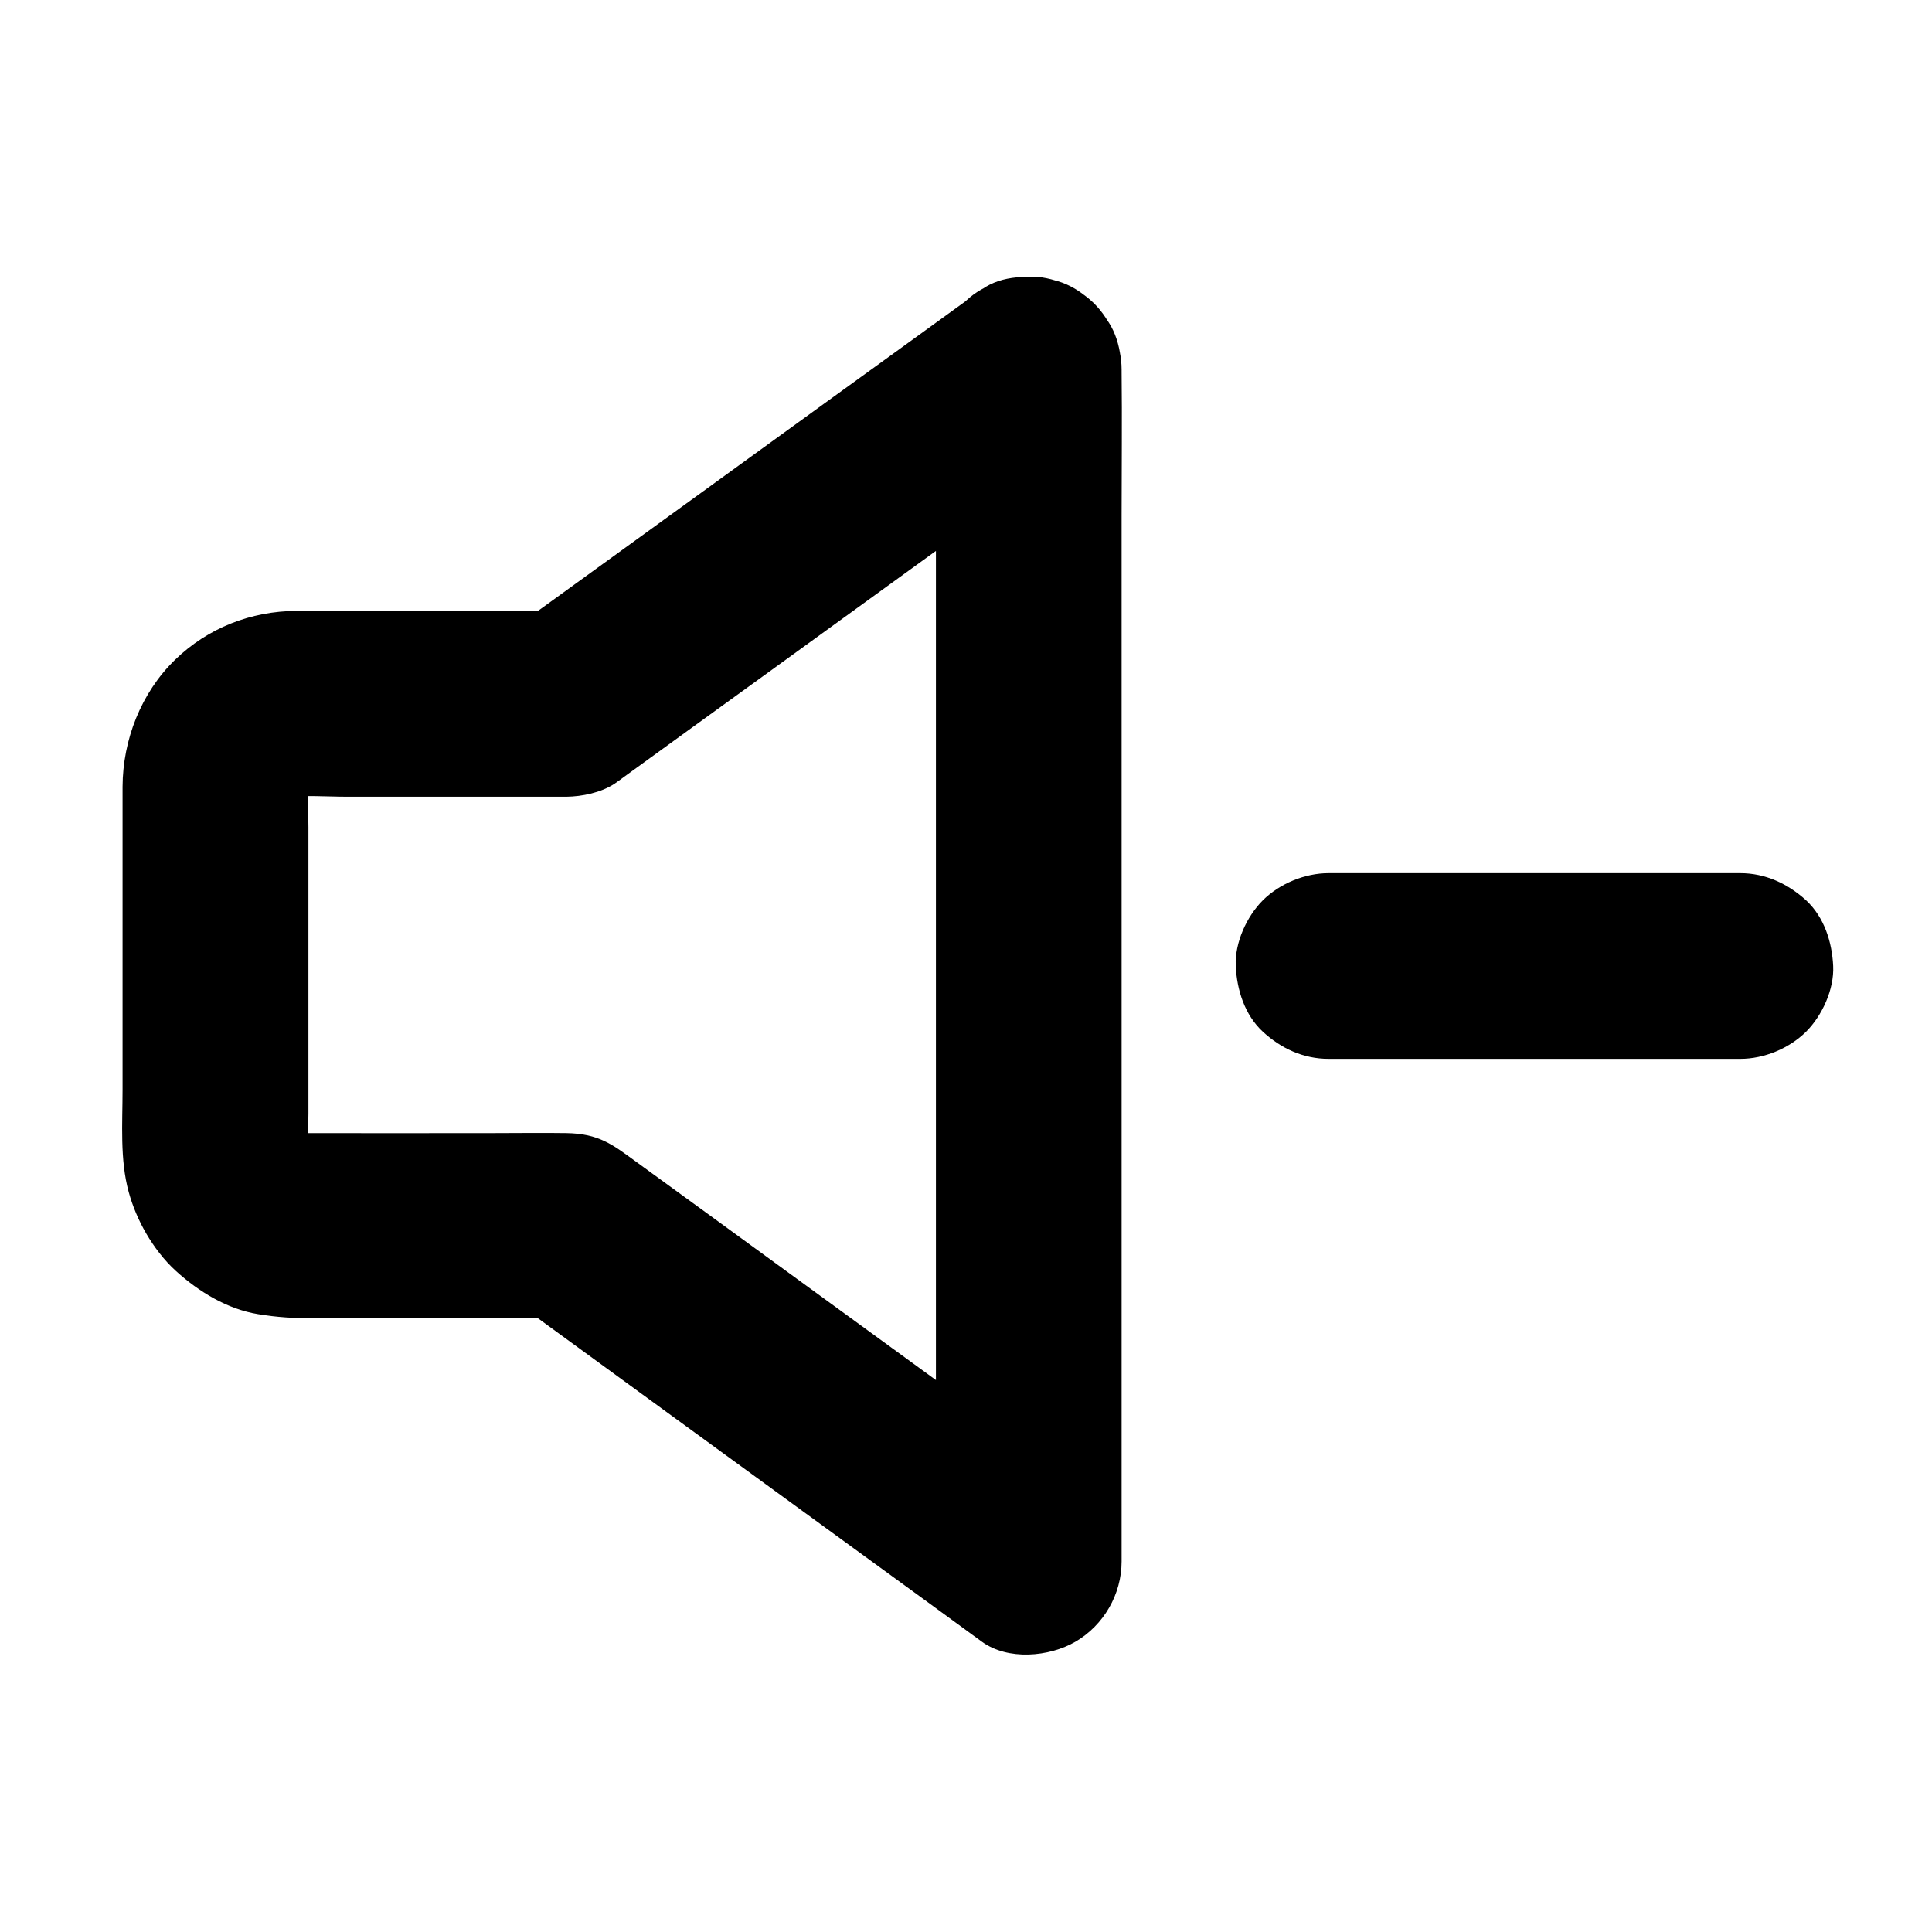
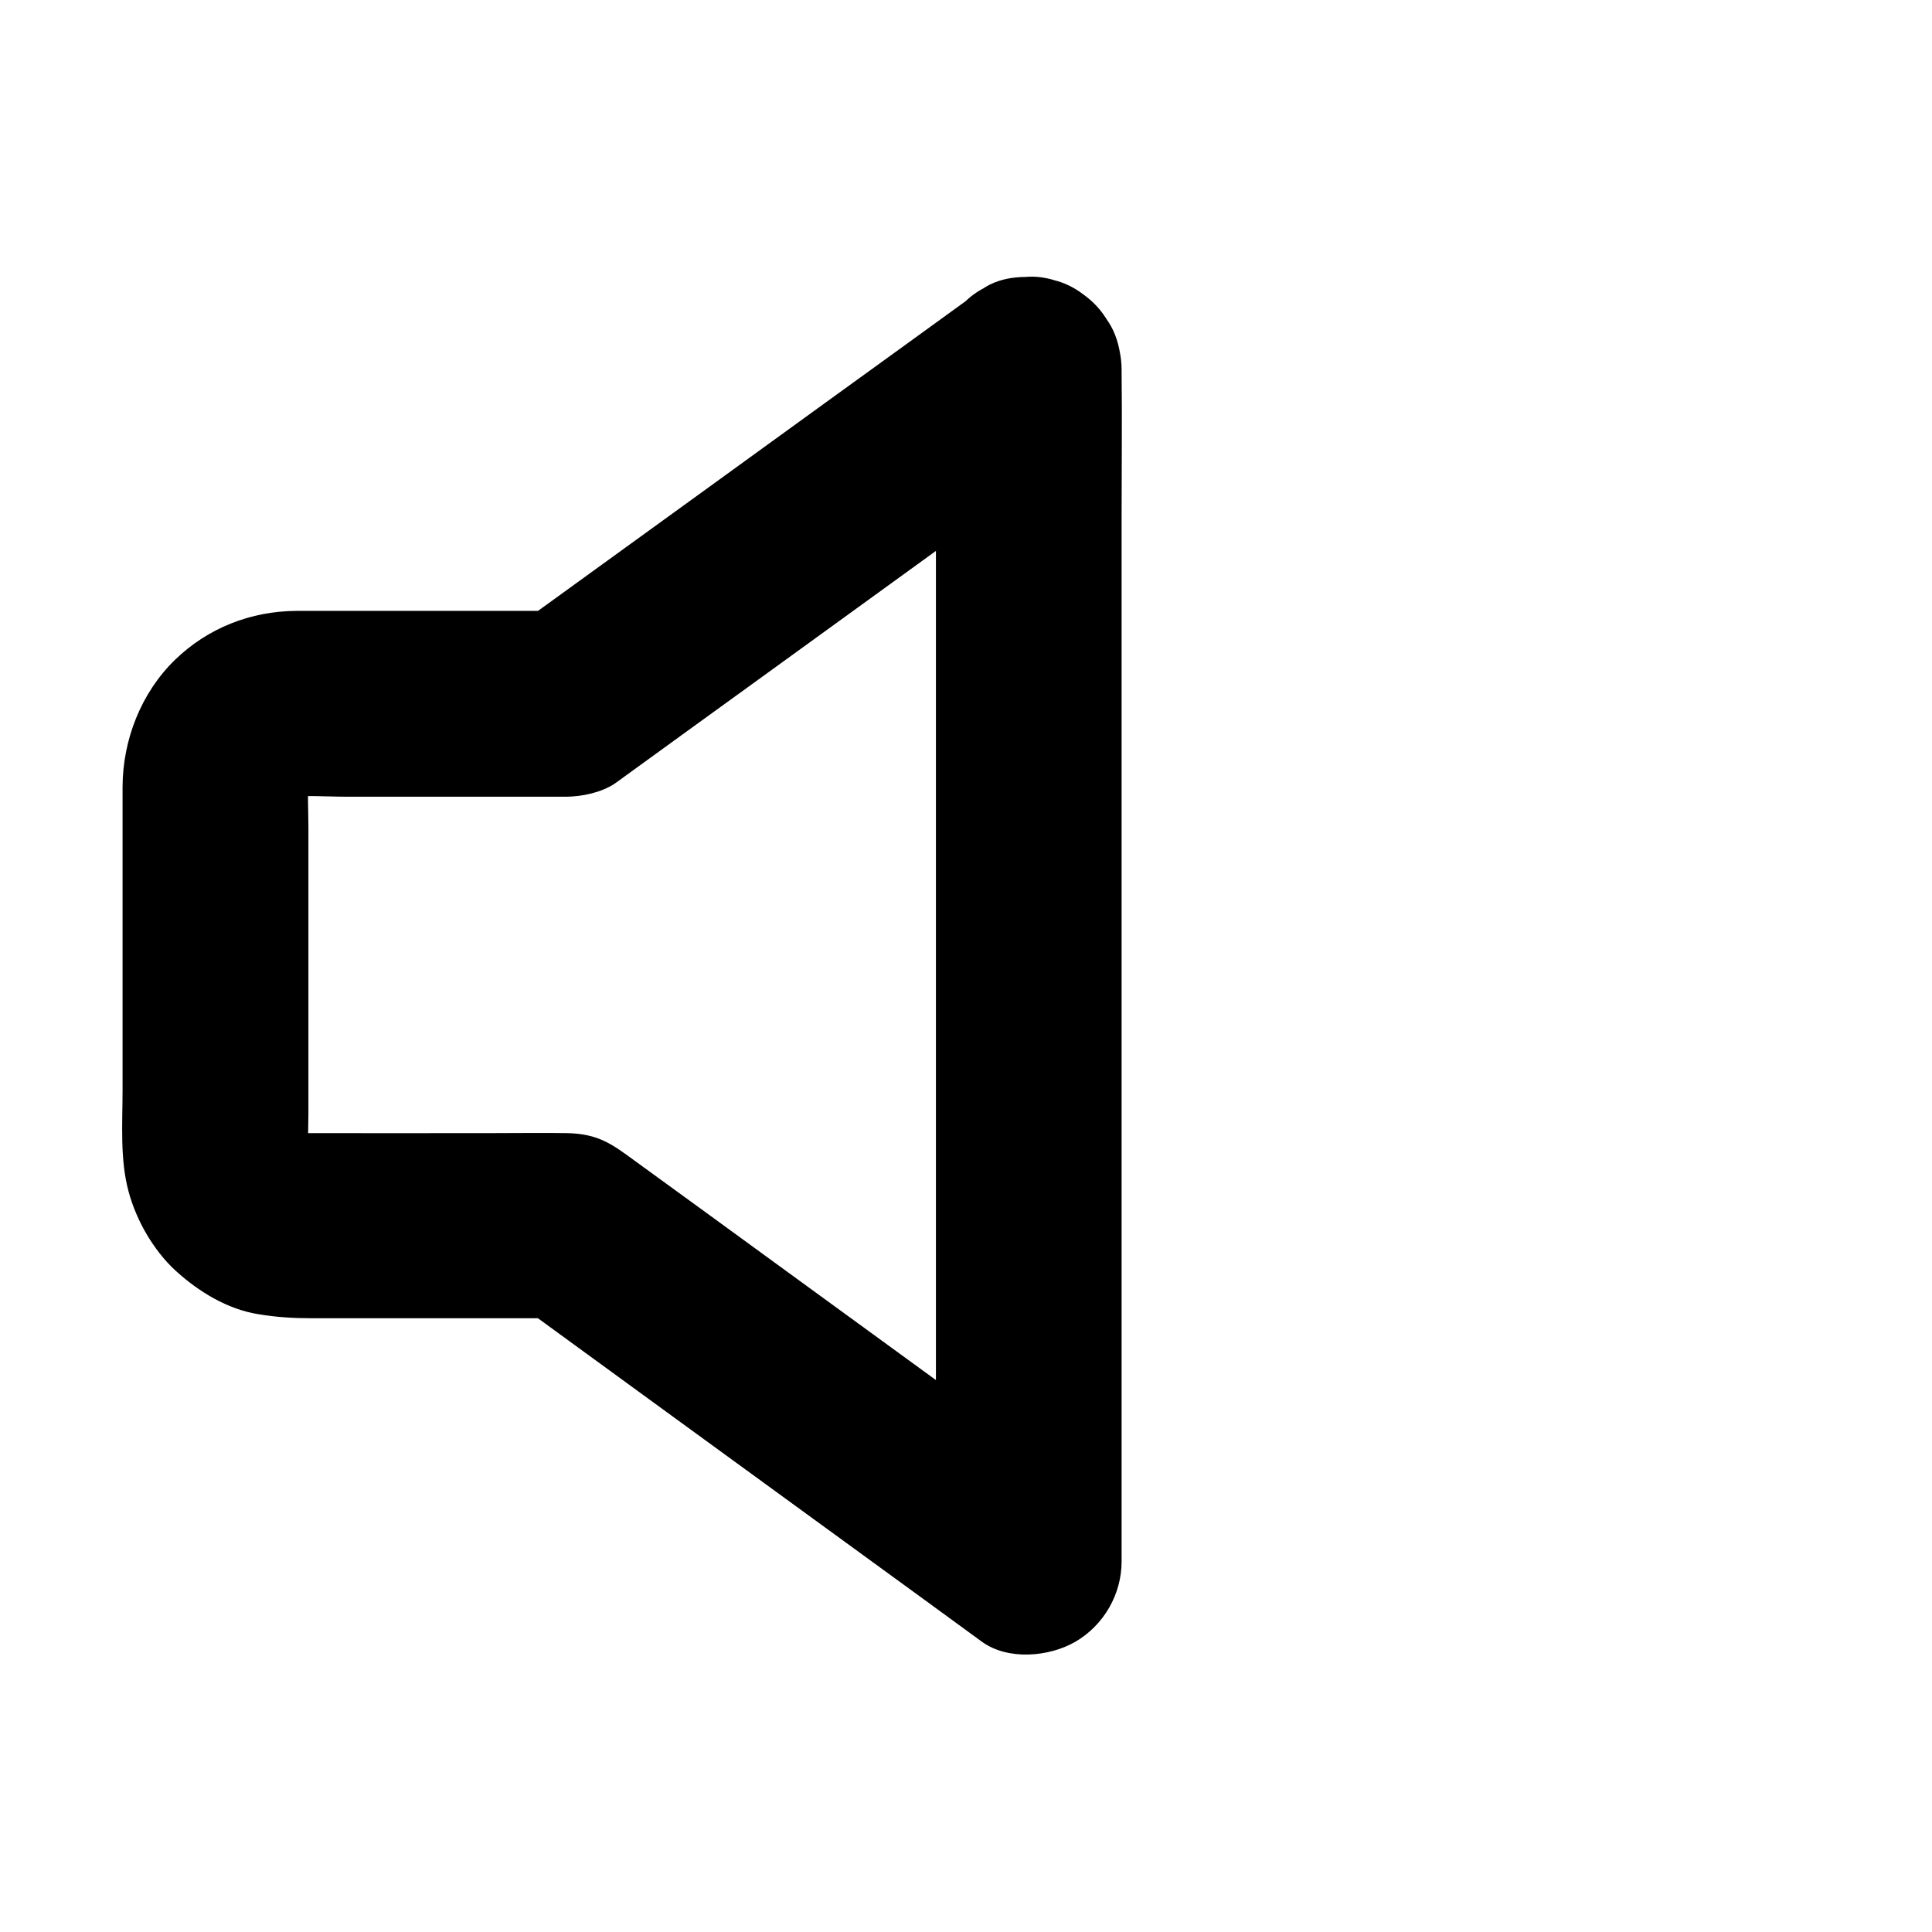
<svg xmlns="http://www.w3.org/2000/svg" fill="#000000" width="800px" height="800px" version="1.1" viewBox="144 144 512 512">
  <g>
    <path d="m392.03 242.07v31.684 75.473 91.168 78.77c0 12.742-0.195 25.484 0 38.227v0.543c12.348-7.086 24.699-14.168 37-21.254-8.414-6.102-16.828-12.25-25.191-18.352-17.023-12.398-34.047-24.797-51.07-37.195-13.578-9.891-27.109-19.777-40.688-29.617-5.805-4.231-9.445-7.086-17.957-7.231-6.348-0.098-12.695 0-19.039 0-17.562 0-35.18 0.051-52.742 0-1.133 0-2.215-0.051-3.344-0.195 2.164 0.297 4.379 0.59 6.543 0.887-1.723-0.246-3.394-0.738-5.019-1.379 1.969 0.836 3.938 1.672 5.856 2.461-1.574-0.688-3.051-1.523-4.43-2.559 1.672 1.277 3.297 2.559 4.969 3.836-1.523-1.18-2.856-2.508-4.035-4.035 1.277 1.672 2.559 3.297 3.836 4.969-1.031-1.379-1.871-2.856-2.609-4.43 0.836 1.969 1.672 3.938 2.461 5.856-0.738-1.82-1.277-3.738-1.574-5.707 0.297 2.164 0.59 4.379 0.887 6.543-0.441-3.789-0.148-7.676-0.148-11.465v-23.172-52.691c0-4.574-0.344-9.297 0.148-13.824-0.297 2.164-0.59 4.379-0.887 6.543 0.297-2.016 0.789-3.887 1.574-5.758-0.836 1.969-1.672 3.938-2.461 5.856 0.789-1.82 1.77-3.492 3-5.066-1.277 1.672-2.559 3.297-3.836 4.969 1.082-1.379 2.312-2.559 3.641-3.691-1.672 1.277-3.297 2.559-4.969 3.836 1.379-1.031 2.856-1.918 4.43-2.656-1.969 0.836-3.938 1.672-5.856 2.461 1.625-0.688 3.297-1.133 5.019-1.426-2.164 0.297-4.379 0.59-6.543 0.887 5.609-0.688 11.512-0.195 17.121-0.195h31.391 24.5 2.117c4.133-0.051 9.152-1.082 12.742-3.445 0.887-0.59 1.77-1.277 2.656-1.918 12.301-8.906 24.602-17.859 36.949-26.766 17.27-12.496 34.539-25.043 51.809-37.539 10.086-7.332 20.223-14.613 30.309-21.941 0.148-0.098 0.297-0.246 0.441-0.344 5.312-3.887 9.496-8.117 11.316-14.711 1.625-5.902 0.887-13.727-2.461-18.941-3.394-5.266-8.414-9.891-14.711-11.316-6.102-1.379-13.676-1.328-18.941 2.461-13.777 9.988-27.551 19.977-41.379 29.961-21.941 15.891-43.887 31.832-65.879 47.723-5.019 3.641-10.035 7.281-15.055 10.875 4.133-1.133 8.266-2.262 12.398-3.344h-61.156-10.578c-12.102 0.051-23.52 4.527-32.227 12.988-8.953 8.707-13.824 21.156-13.875 33.605v7.824 72.473c0 8.906-0.738 18.5 1.625 27.109 1.031 3.789 2.656 7.578 4.625 10.973 2.066 3.543 4.773 7.133 7.871 9.938 6.051 5.512 13.629 10.137 21.797 11.465 5.066 0.836 9.398 1.082 14.367 1.082h65.93 1.672c-4.133-1.133-8.266-2.262-12.398-3.344 13.777 10.035 27.602 20.121 41.379 30.16 21.941 15.988 43.938 31.98 65.879 47.969 4.969 3.641 9.988 7.281 14.957 10.922 6.887 5.019 17.809 4.082 24.848 0 7.477-4.379 12.203-12.547 12.203-21.254v-31.684-75.473-91.168-78.77c0-12.742 0.148-25.484 0-38.227v-0.543c0-6.297-2.754-12.941-7.184-17.418-4.281-4.281-11.266-7.477-17.418-7.184-6.348 0.297-12.941 2.363-17.418 7.184-4.383 4.957-7.188 10.859-7.188 17.551z" />
-     <path d="m605.21 375.4h-36.898-58.793-13.43c-6.297 0-12.941 2.754-17.418 7.184-4.281 4.281-7.477 11.266-7.184 17.418 0.297 6.348 2.363 12.941 7.184 17.418 4.82 4.43 10.727 7.184 17.418 7.184h36.898 58.793 13.43c6.297 0 12.941-2.754 17.418-7.184 4.281-4.281 7.477-11.266 7.184-17.418-0.297-6.348-2.363-12.941-7.184-17.418-4.82-4.379-10.773-7.184-17.418-7.184z" />
  </g>
</svg>